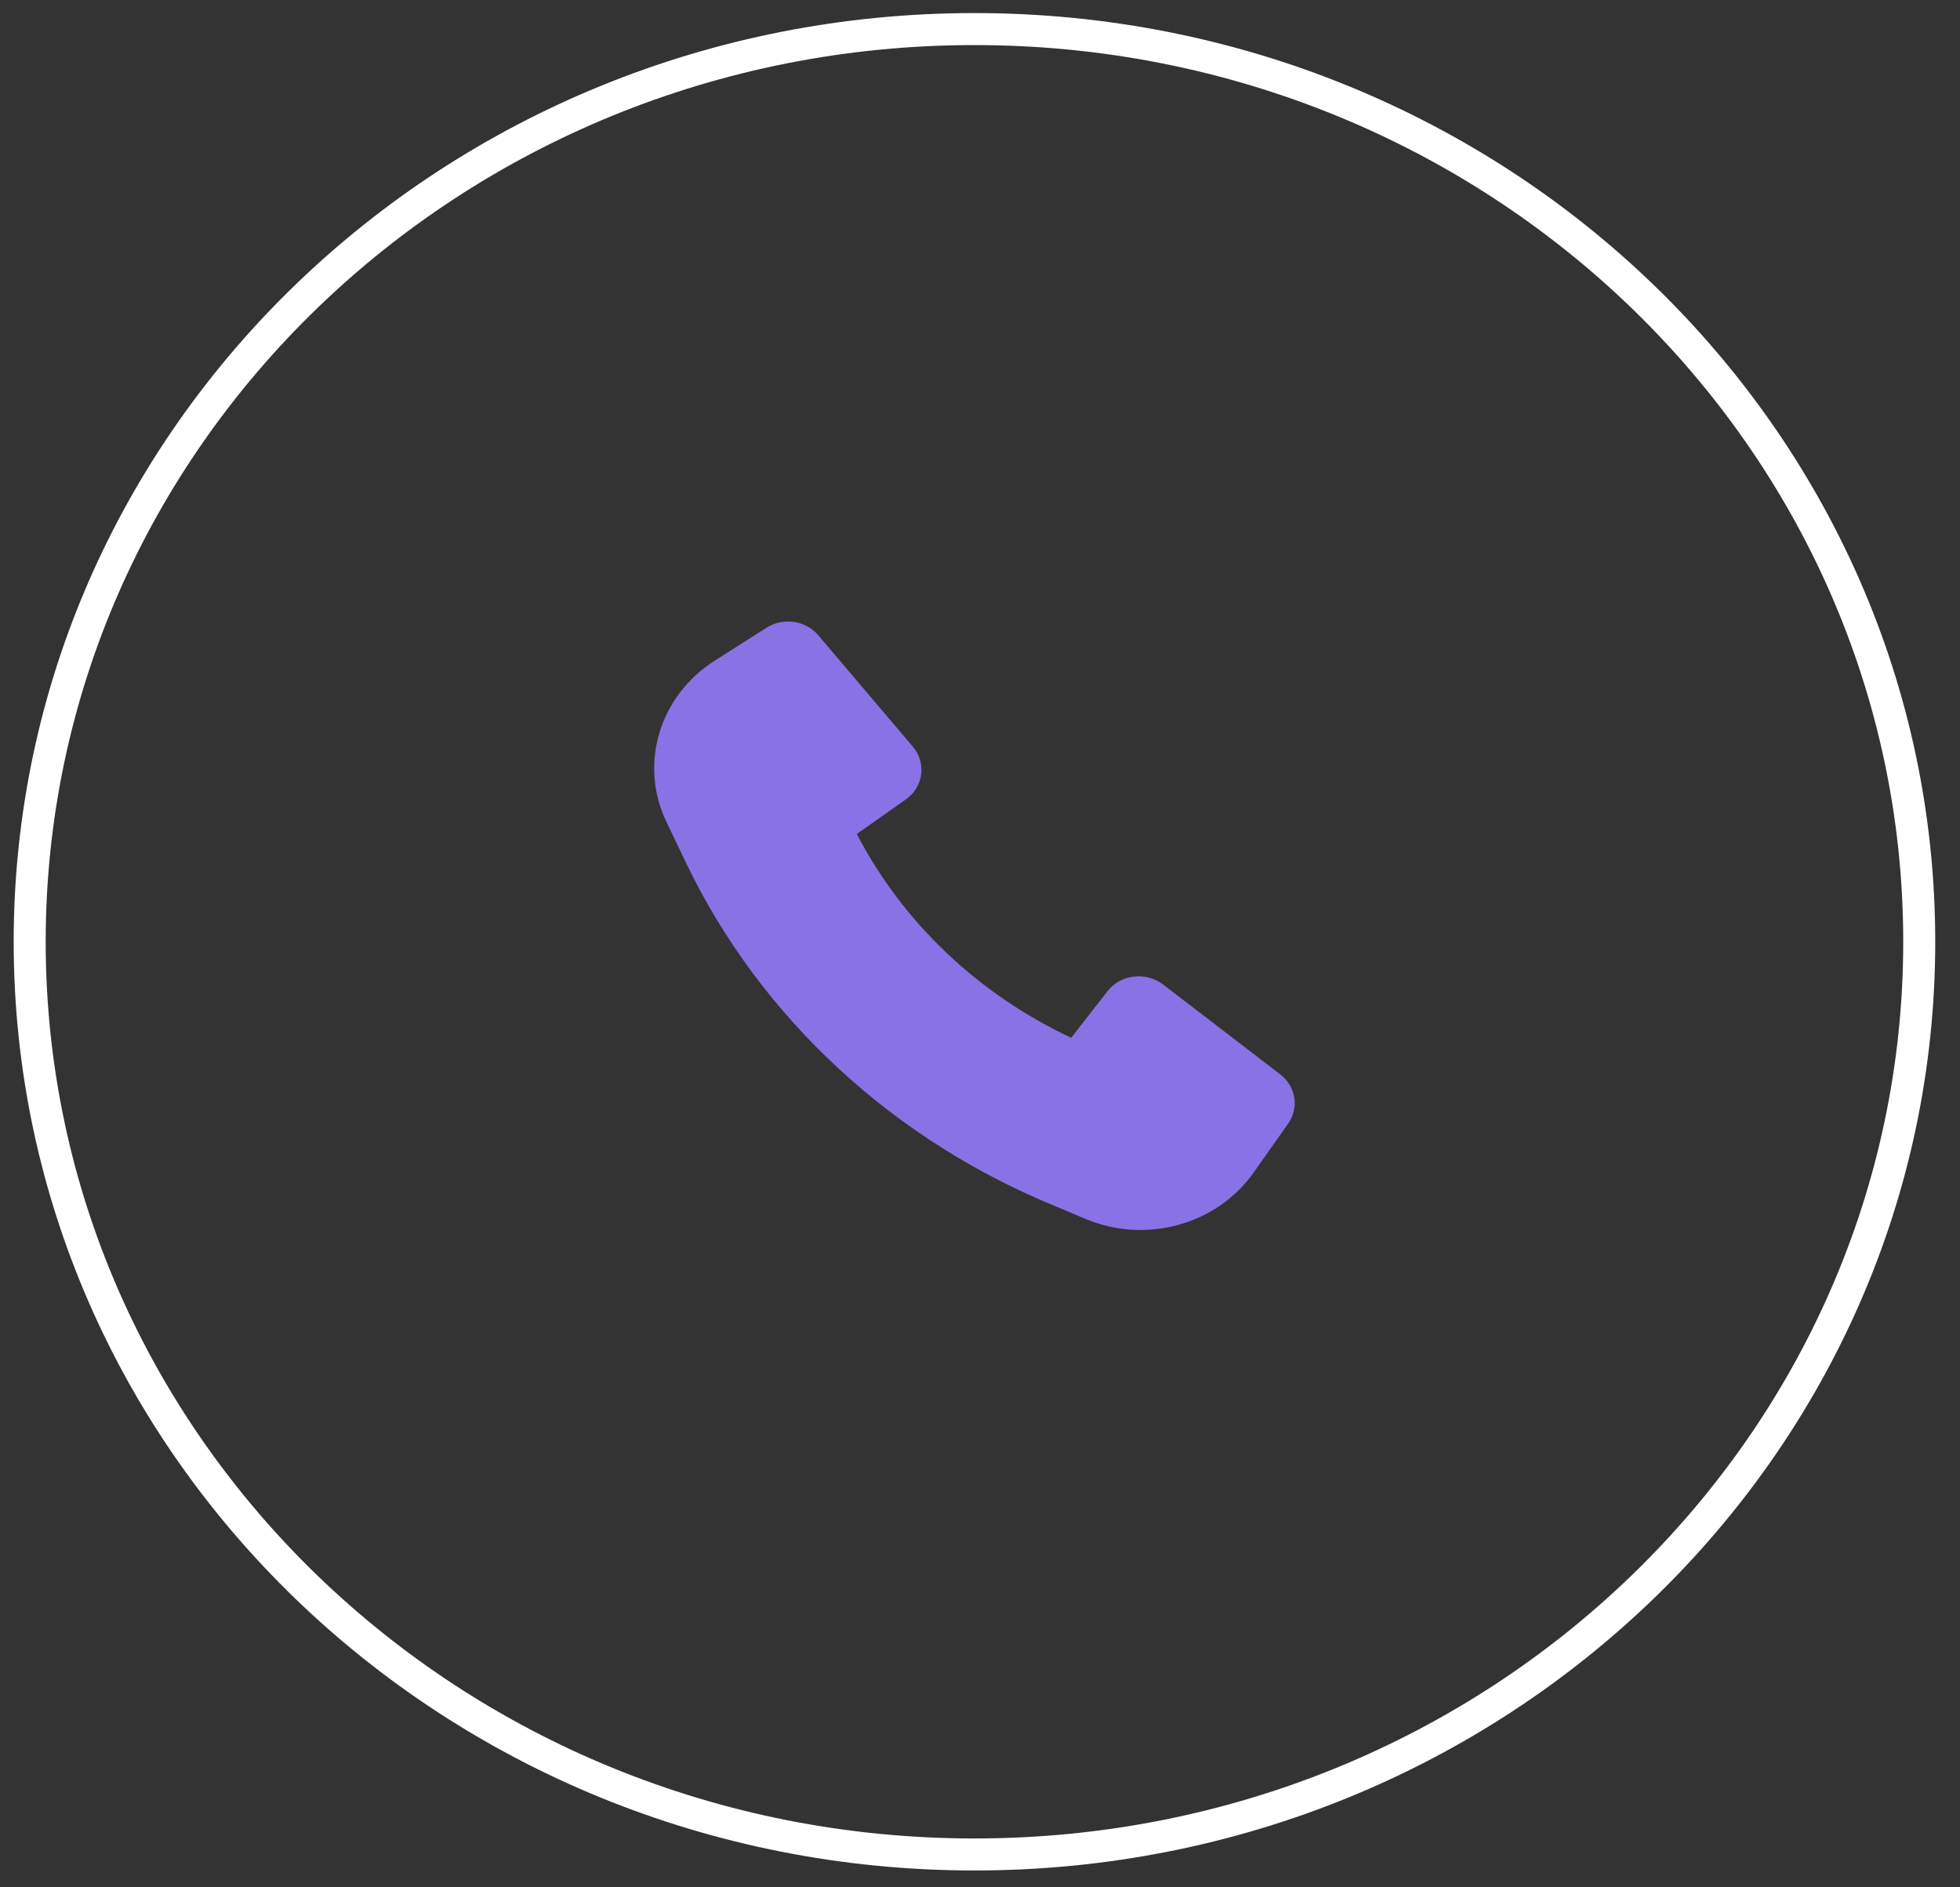
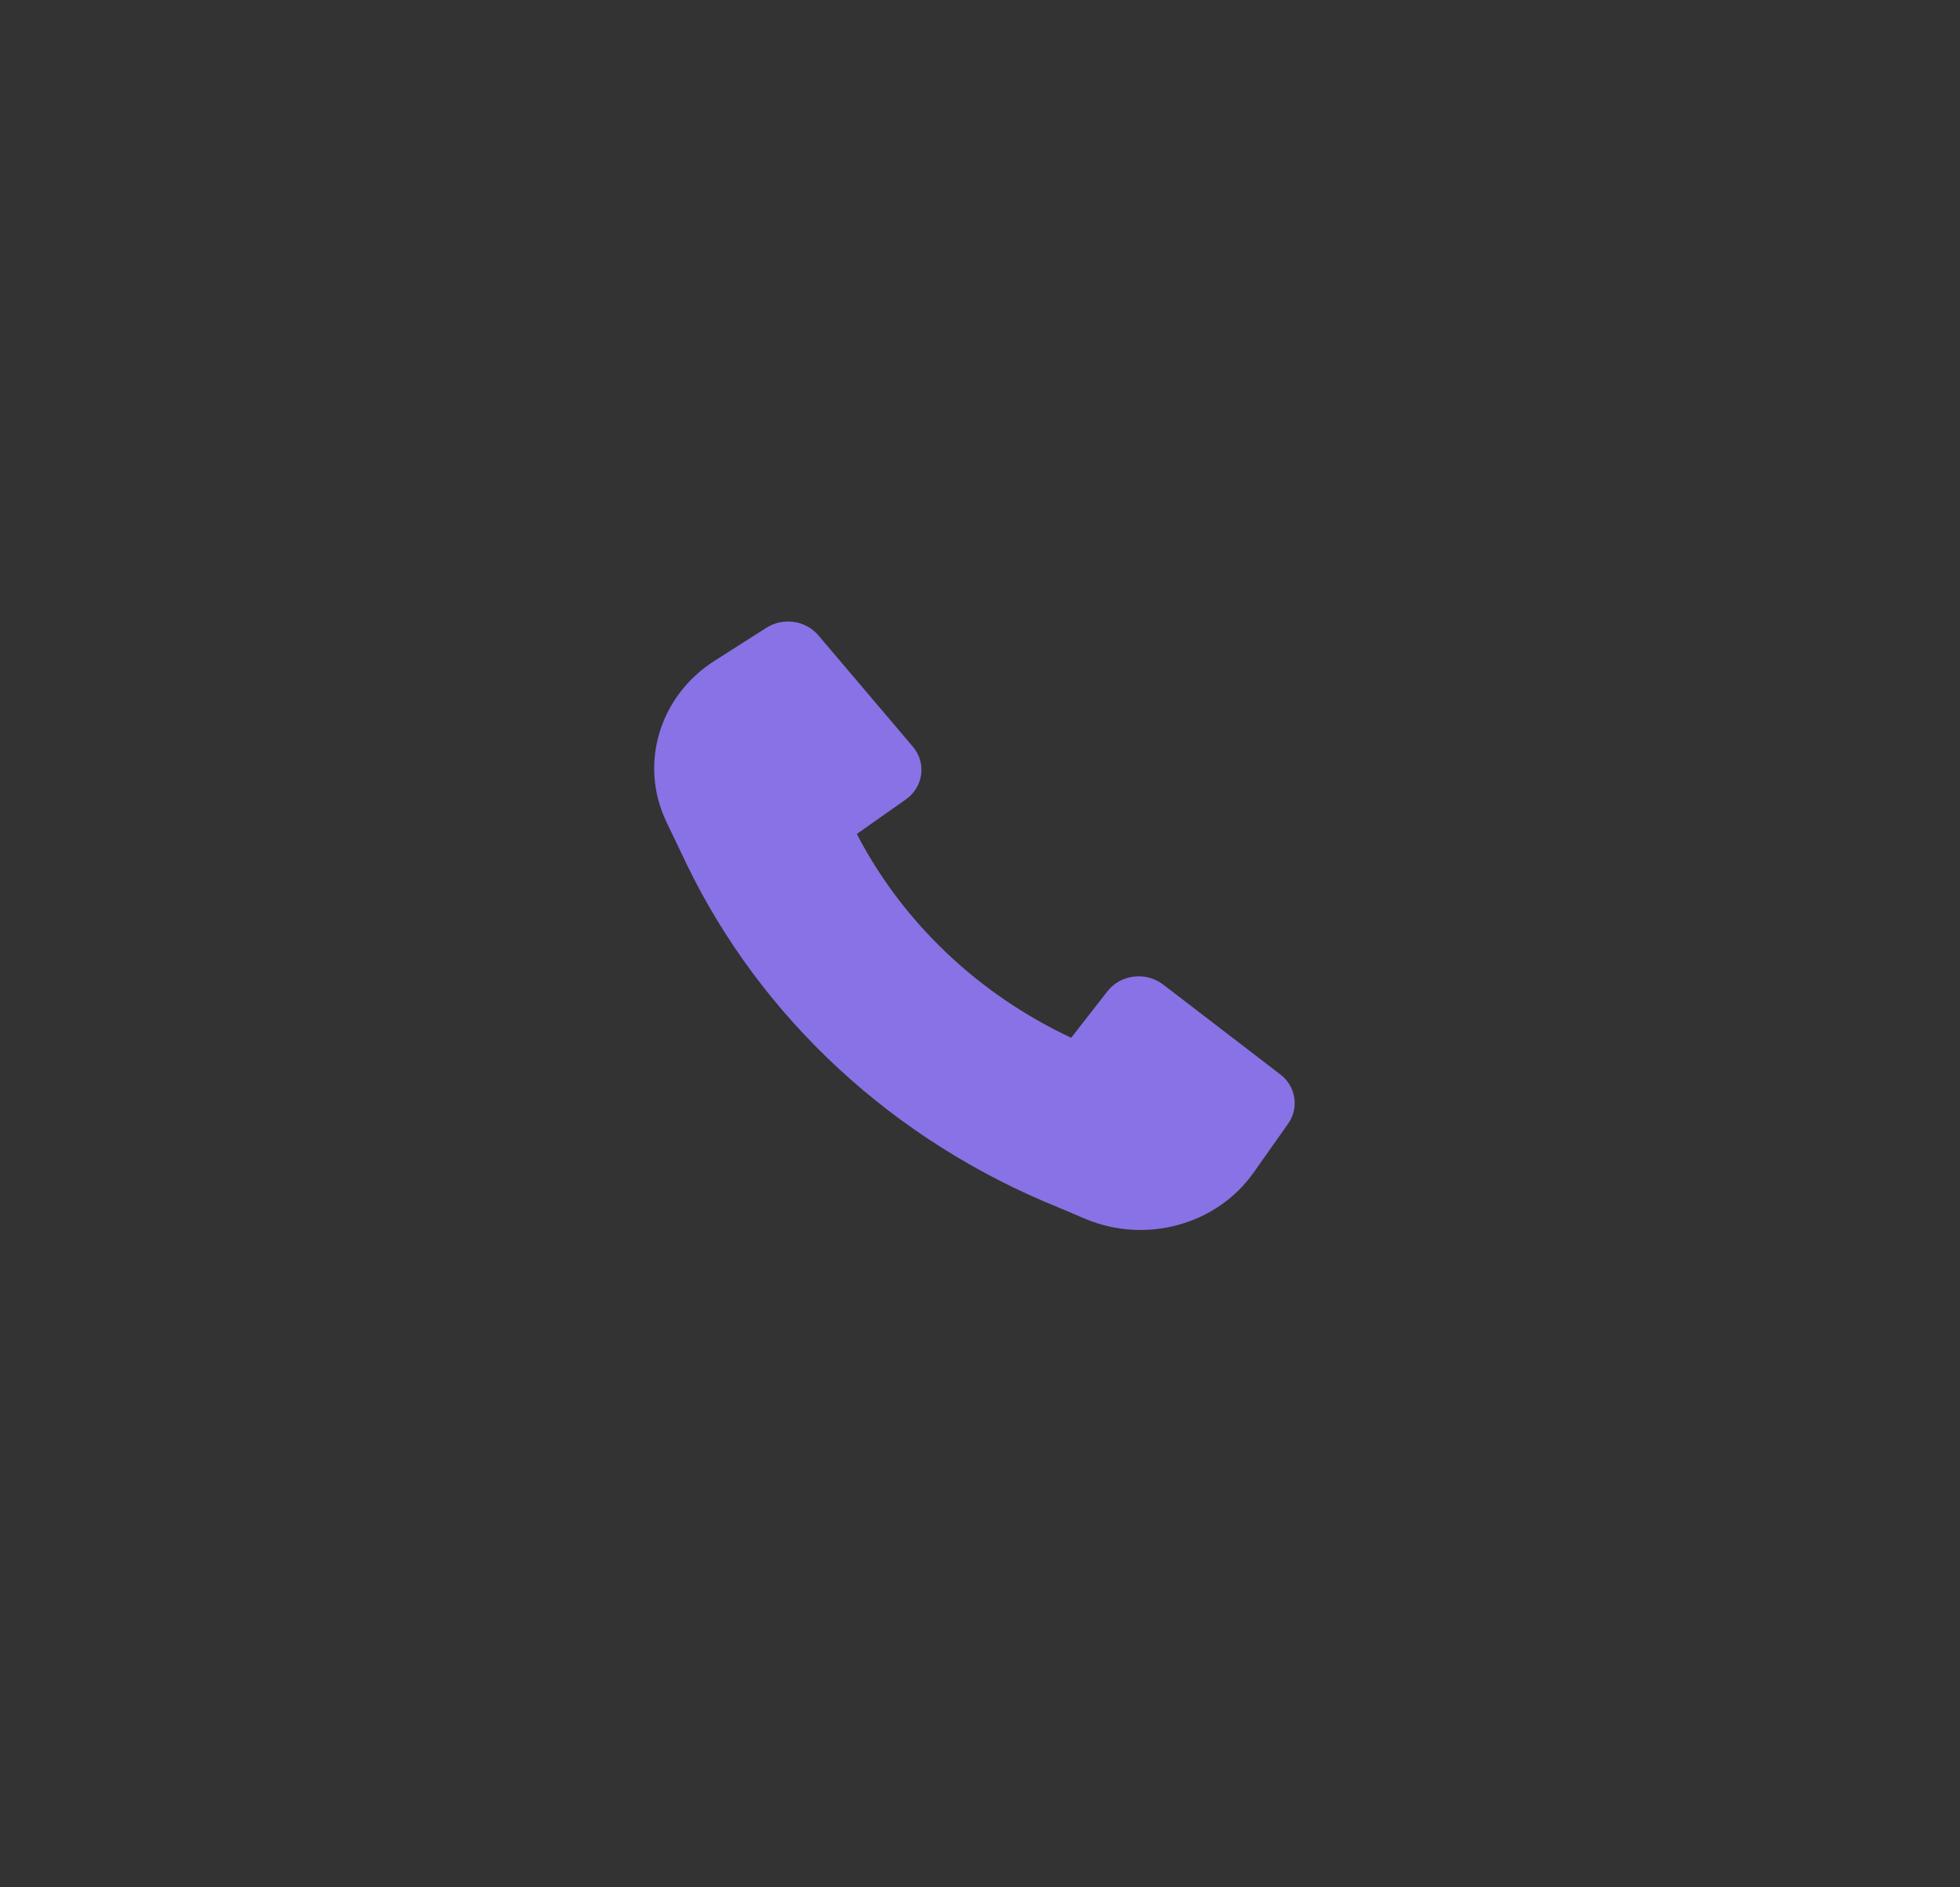
<svg xmlns="http://www.w3.org/2000/svg" width="54" height="52" viewBox="0 0 54 52" fill="none">
  <rect x="0" y="0" width="54" height="52" fill="#333333" stroke="none" />
-   <path d="M52.877 25.948C52.877 39.822 41.237 51.095 26.847 51.095C12.457 51.095 0.818 39.822 0.818 25.948C0.818 12.073 12.457 0.801 26.847 0.801C41.237 0.801 52.877 12.073 52.877 25.948Z" stroke="white" stroke-width="0.882" />
  <path d="M18.916 23.806C20.97 28.058 24.625 31.439 29.168 33.271L29.896 33.58C31.562 34.285 33.521 33.749 34.537 32.309L35.489 30.961C35.798 30.523 35.704 29.932 35.272 29.601L32.044 27.125C31.57 26.762 30.873 26.847 30.511 27.312L29.512 28.593C26.95 27.391 24.87 25.414 23.606 22.978L24.953 22.029C25.443 21.685 25.532 21.022 25.149 20.571L22.545 17.503C22.197 17.092 21.576 17.003 21.114 17.297L19.686 18.207C18.162 19.179 17.601 21.056 18.36 22.644L18.916 23.805L18.916 23.806Z" fill="#8972E5" />
</svg>